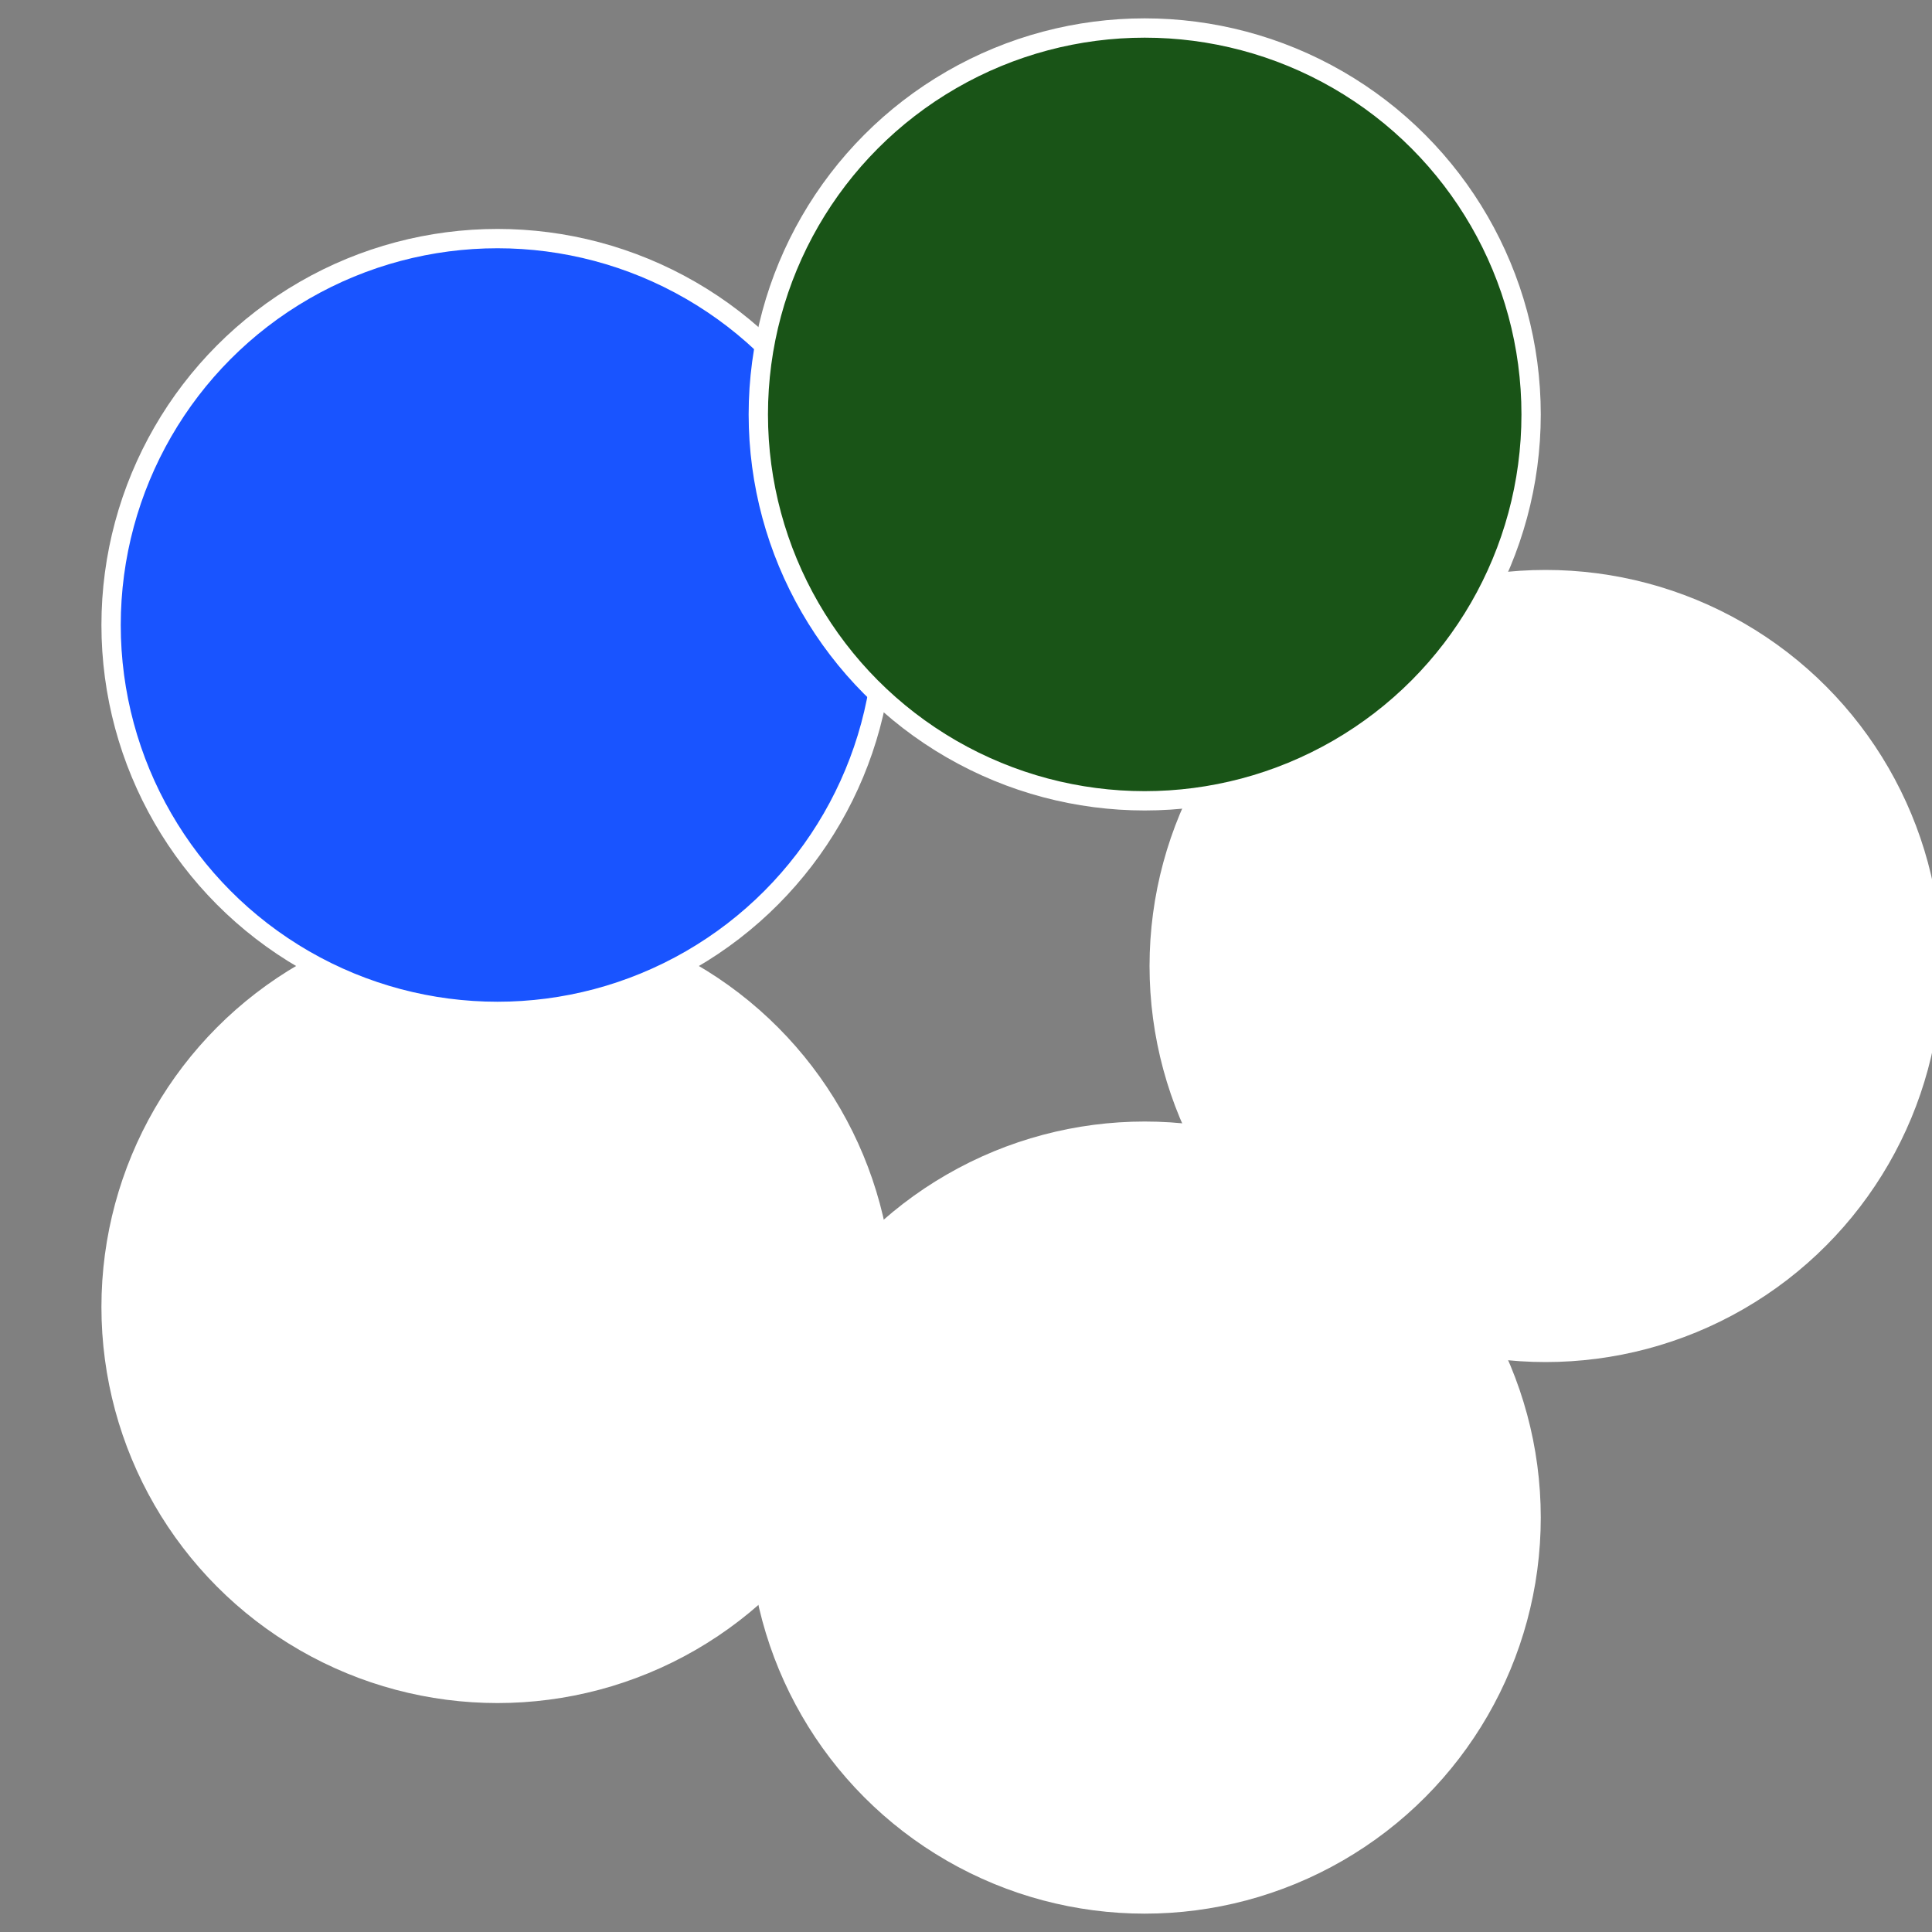
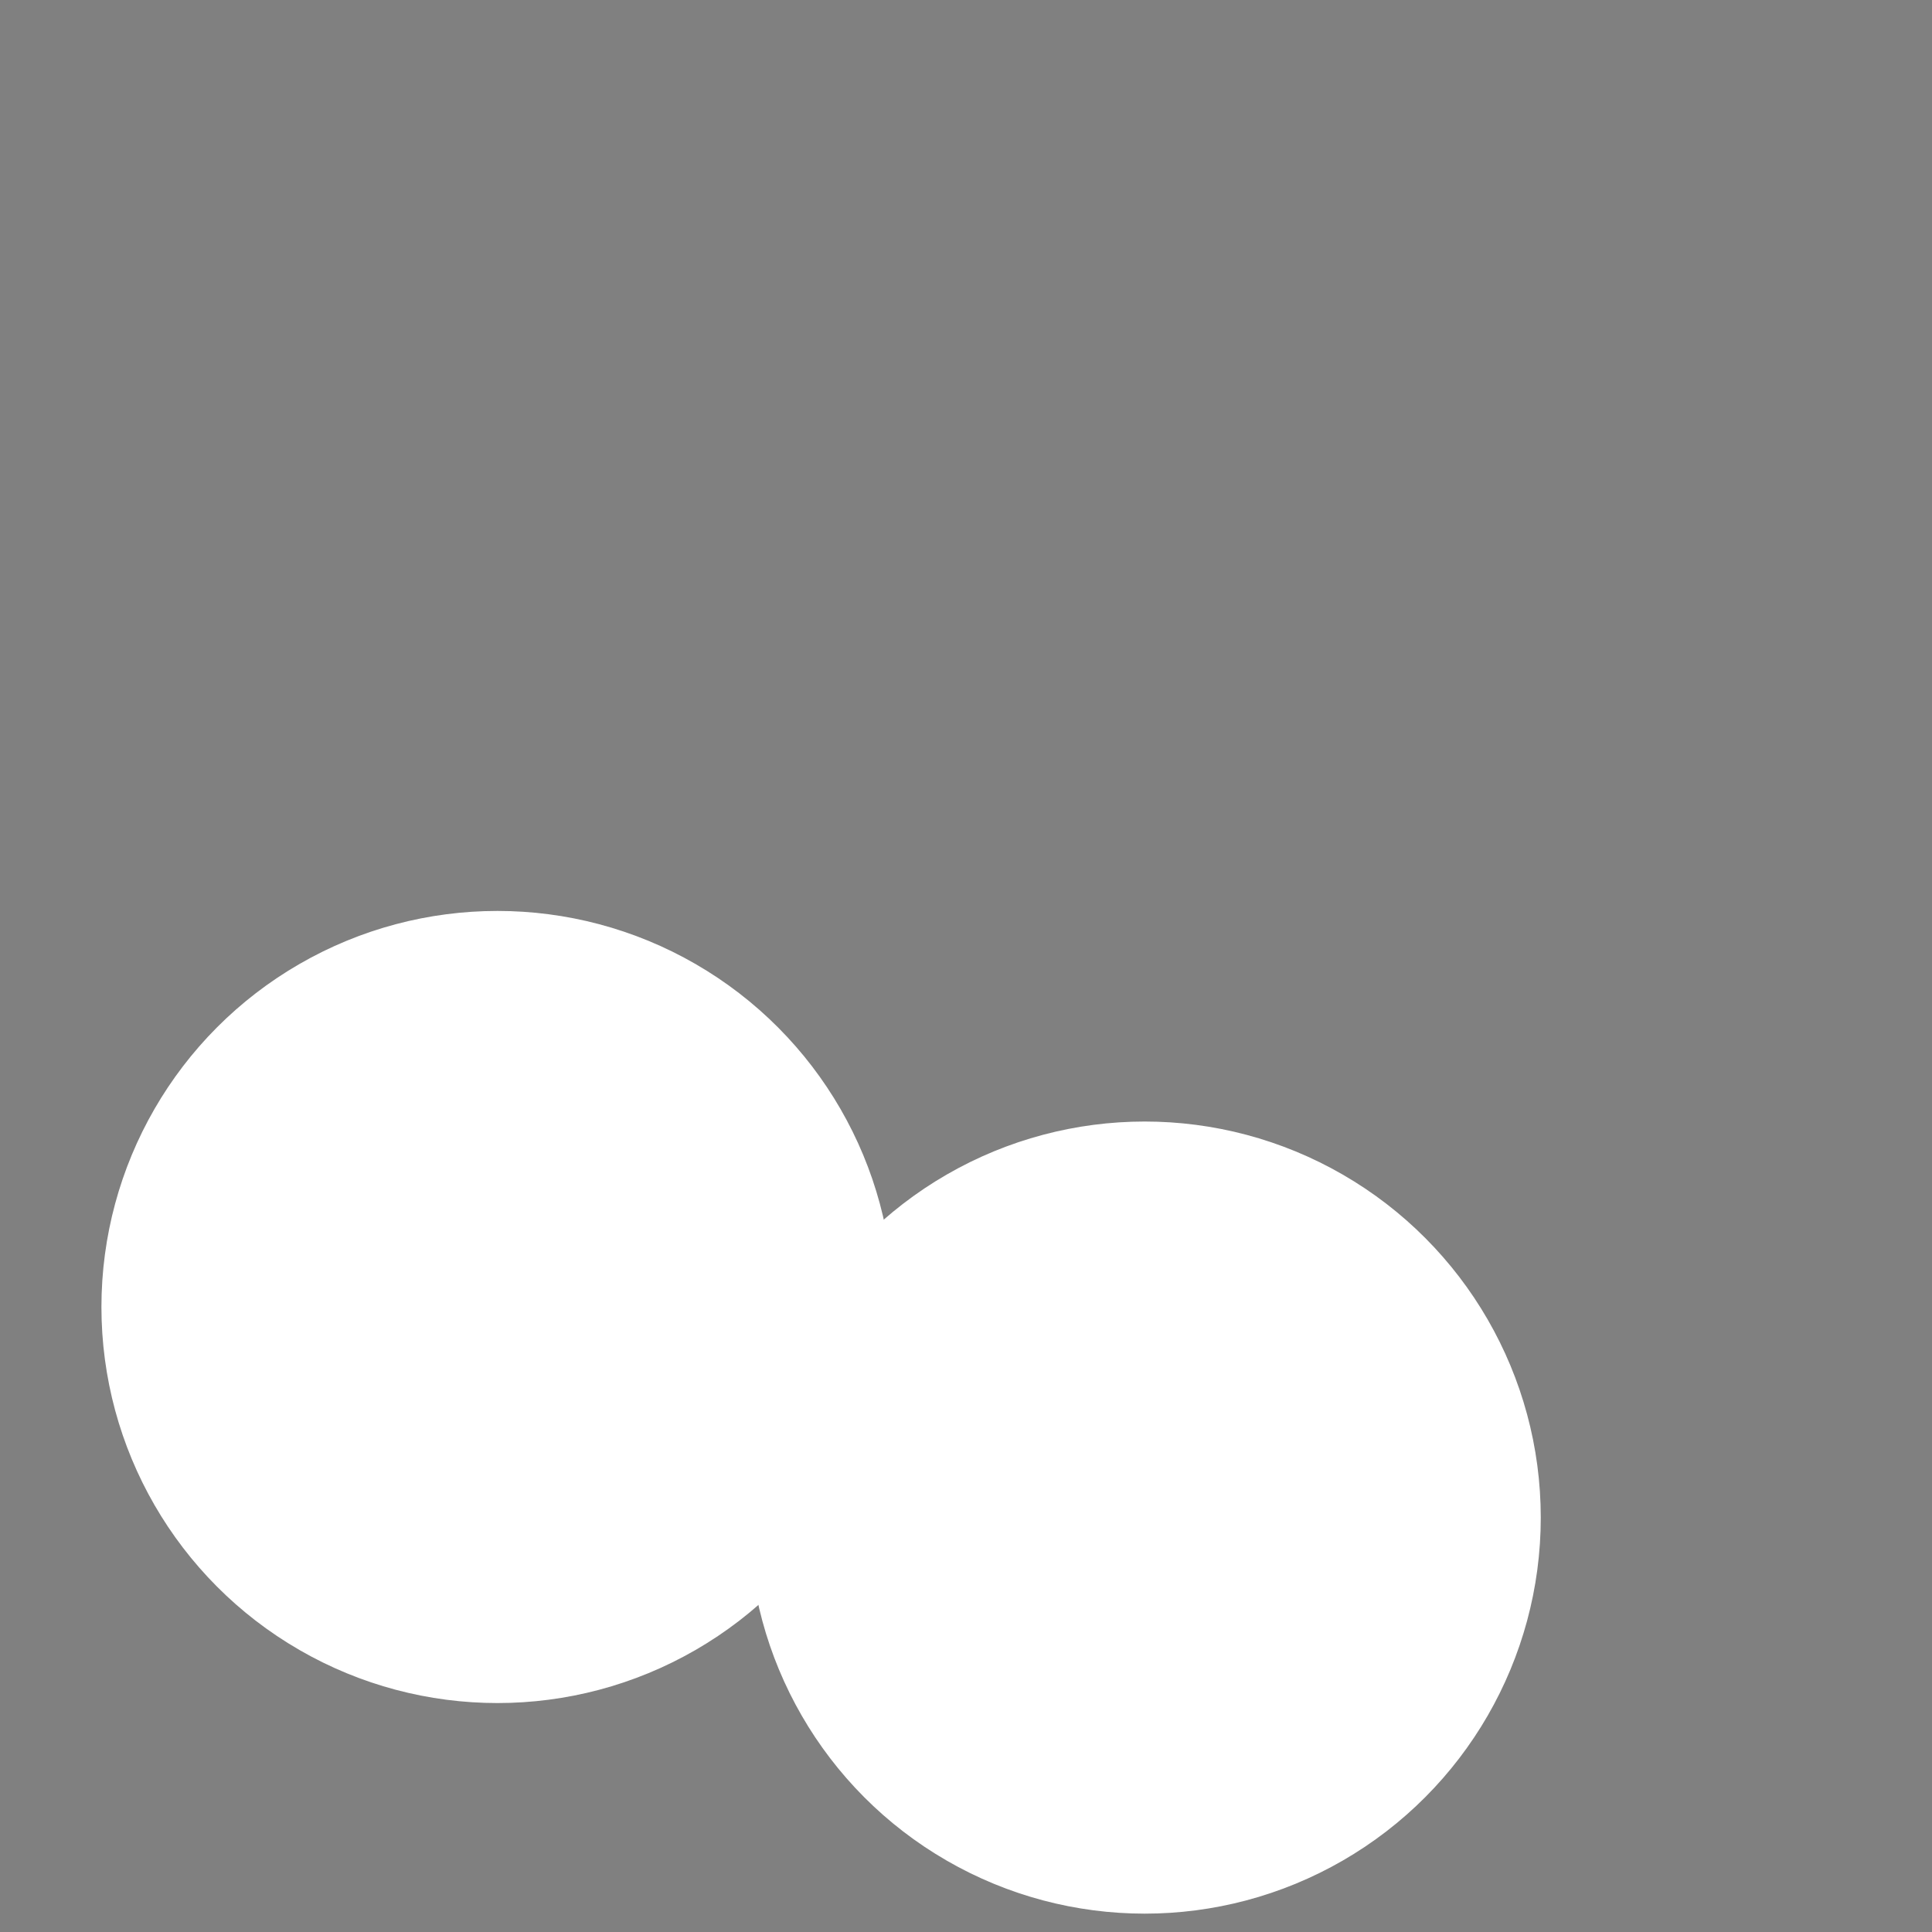
<svg xmlns="http://www.w3.org/2000/svg" width="500" height="500" viewBox="-1 -1 2 2">
  <rect x="-1" y="-1" width="2" height="2" fill="#808080" stroke="none" />
-   <circle cx="0.6" cy="0" r="0.4" fill="#fffffffffffff5f41954ffffffffffffe7f8" stroke="#fff" stroke-width="1%" />
  <circle cx="0.185" cy="0.571" r="0.4" fill="#ffffffffffffe7f819541537" stroke="#fff" stroke-width="1%" />
  <circle cx="-0.485" cy="0.353" r="0.4" fill="#ffffffffffffedbaffffffffffffe7f81954" stroke="#fff" stroke-width="1%" />
-   <circle cx="-0.485" cy="-0.353" r="0.4" fill="#1954ffffffffffffe7f89b2" stroke="#fff" stroke-width="1%" />
-   <circle cx="0.185" cy="-0.571" r="0.4" fill="#1954178ffffffffffffe7f8" stroke="#fff" stroke-width="1%" />
</svg>